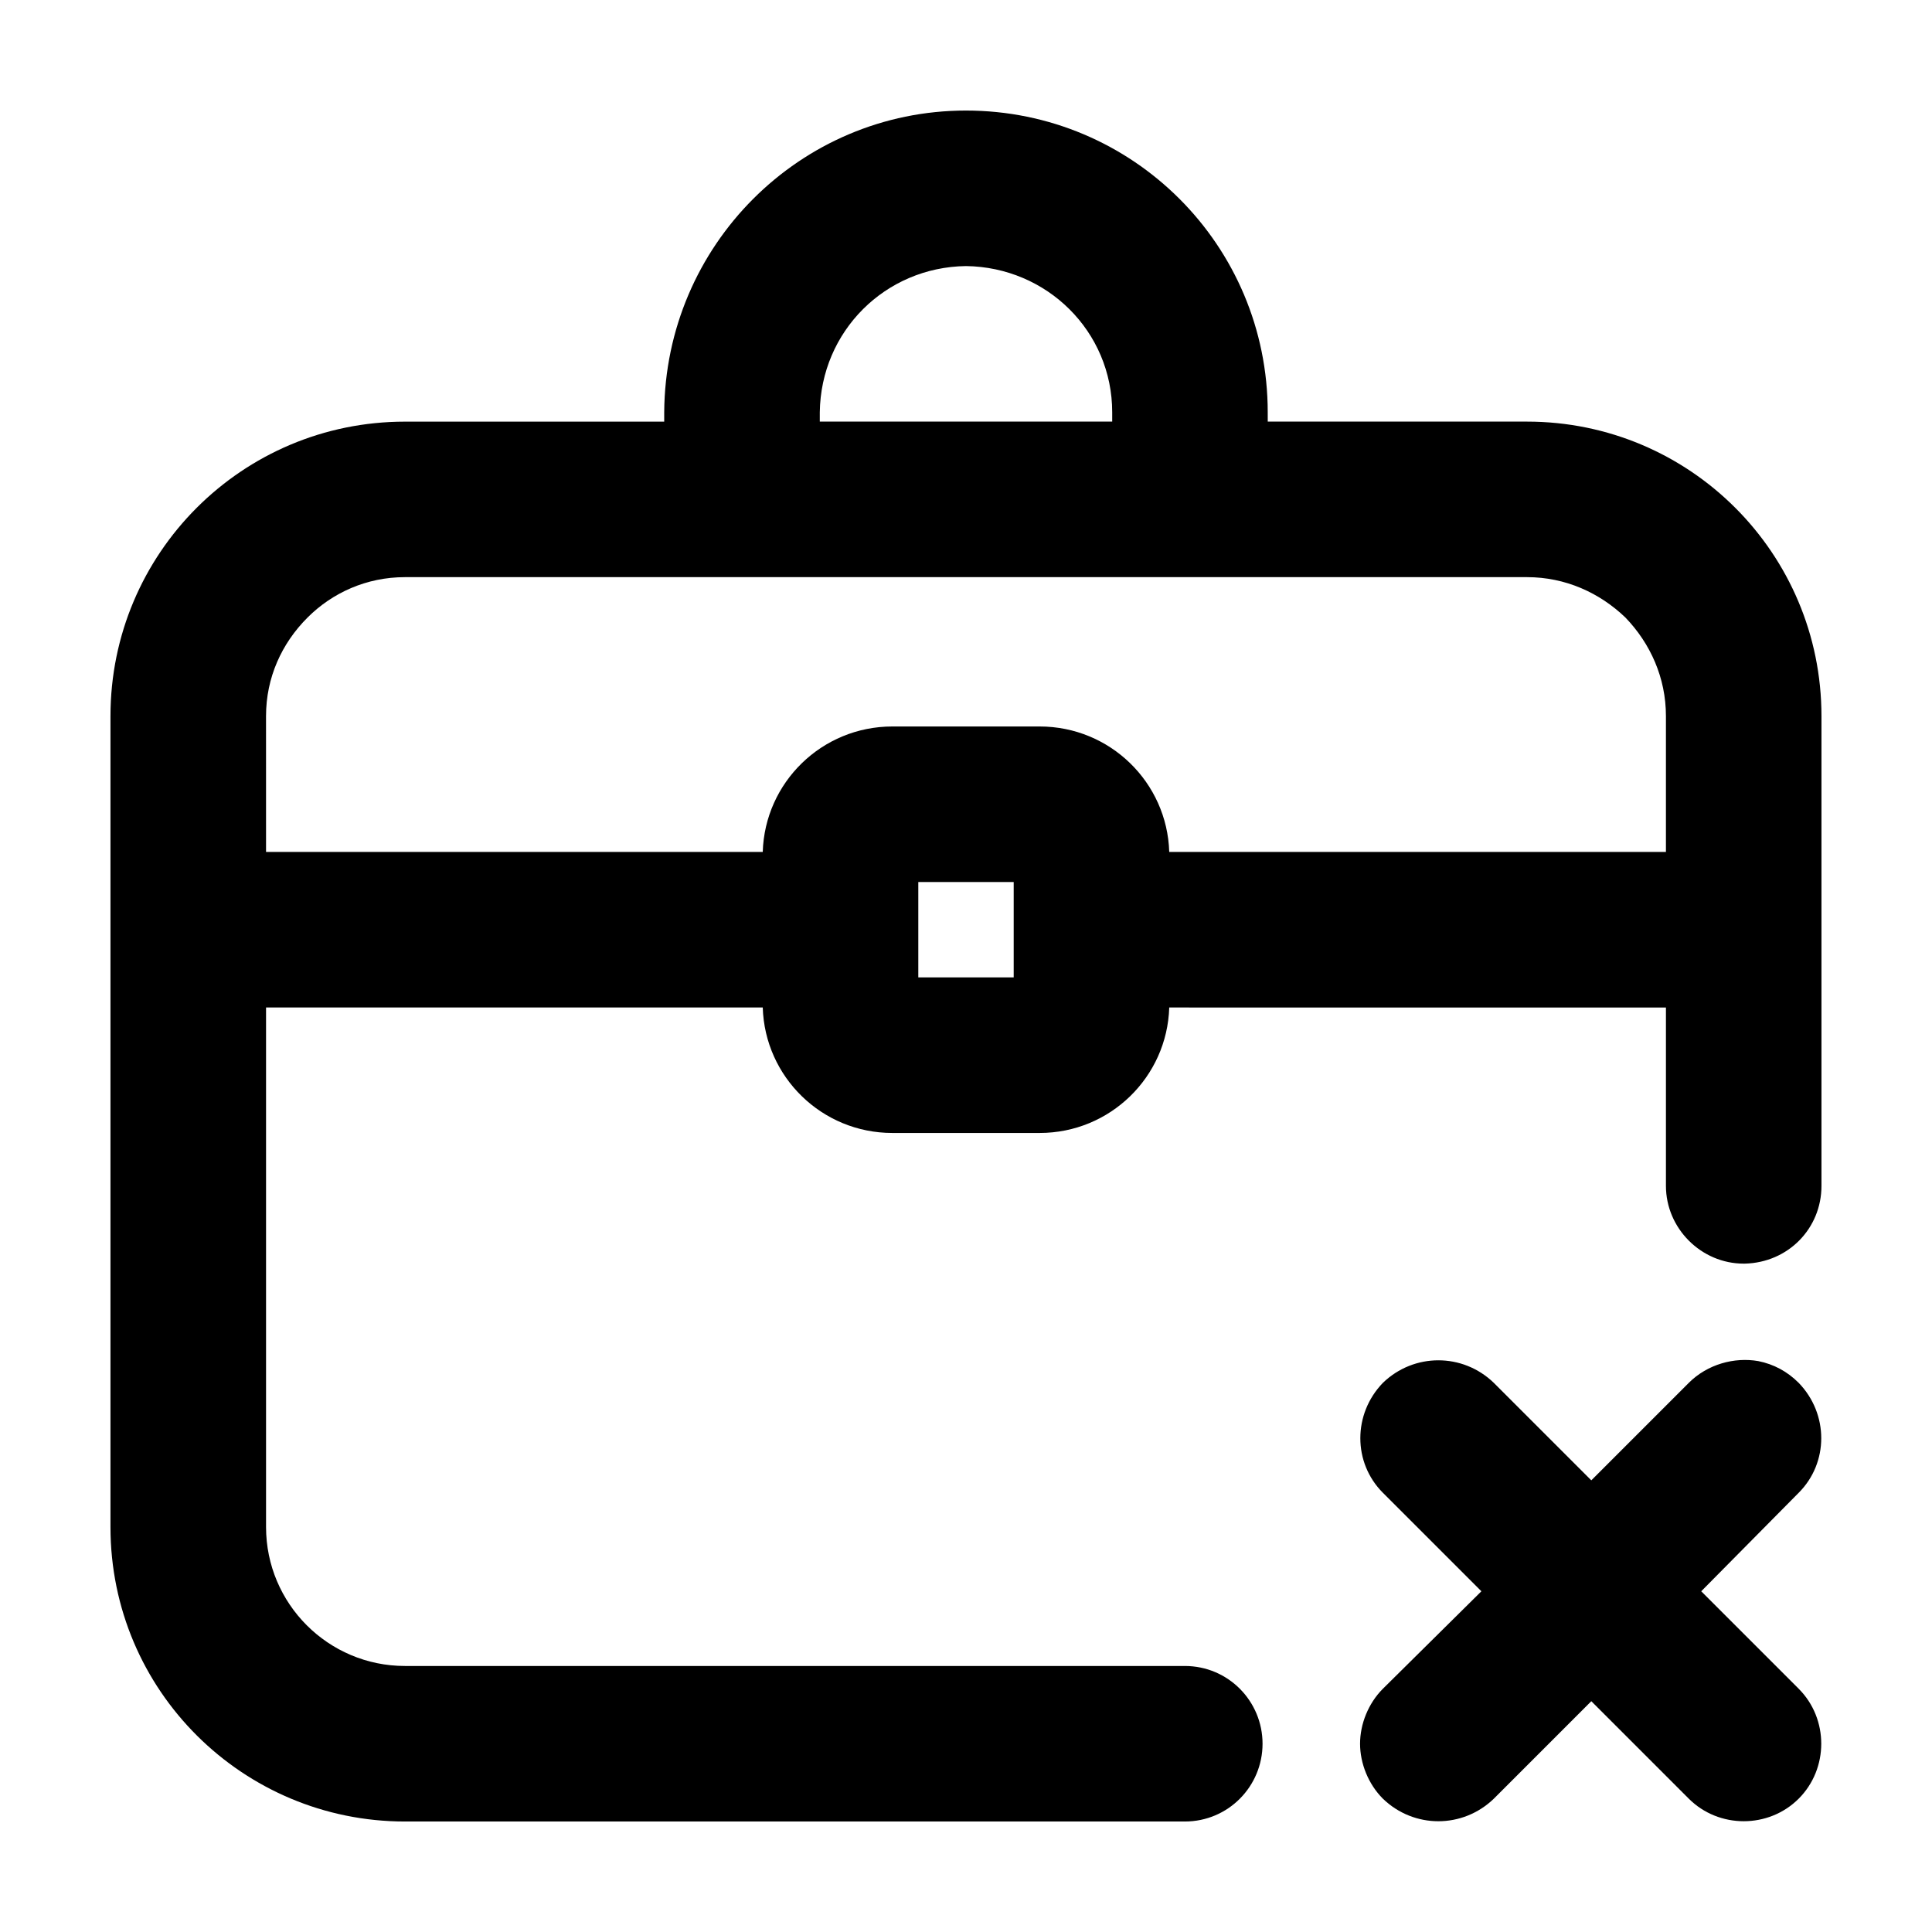
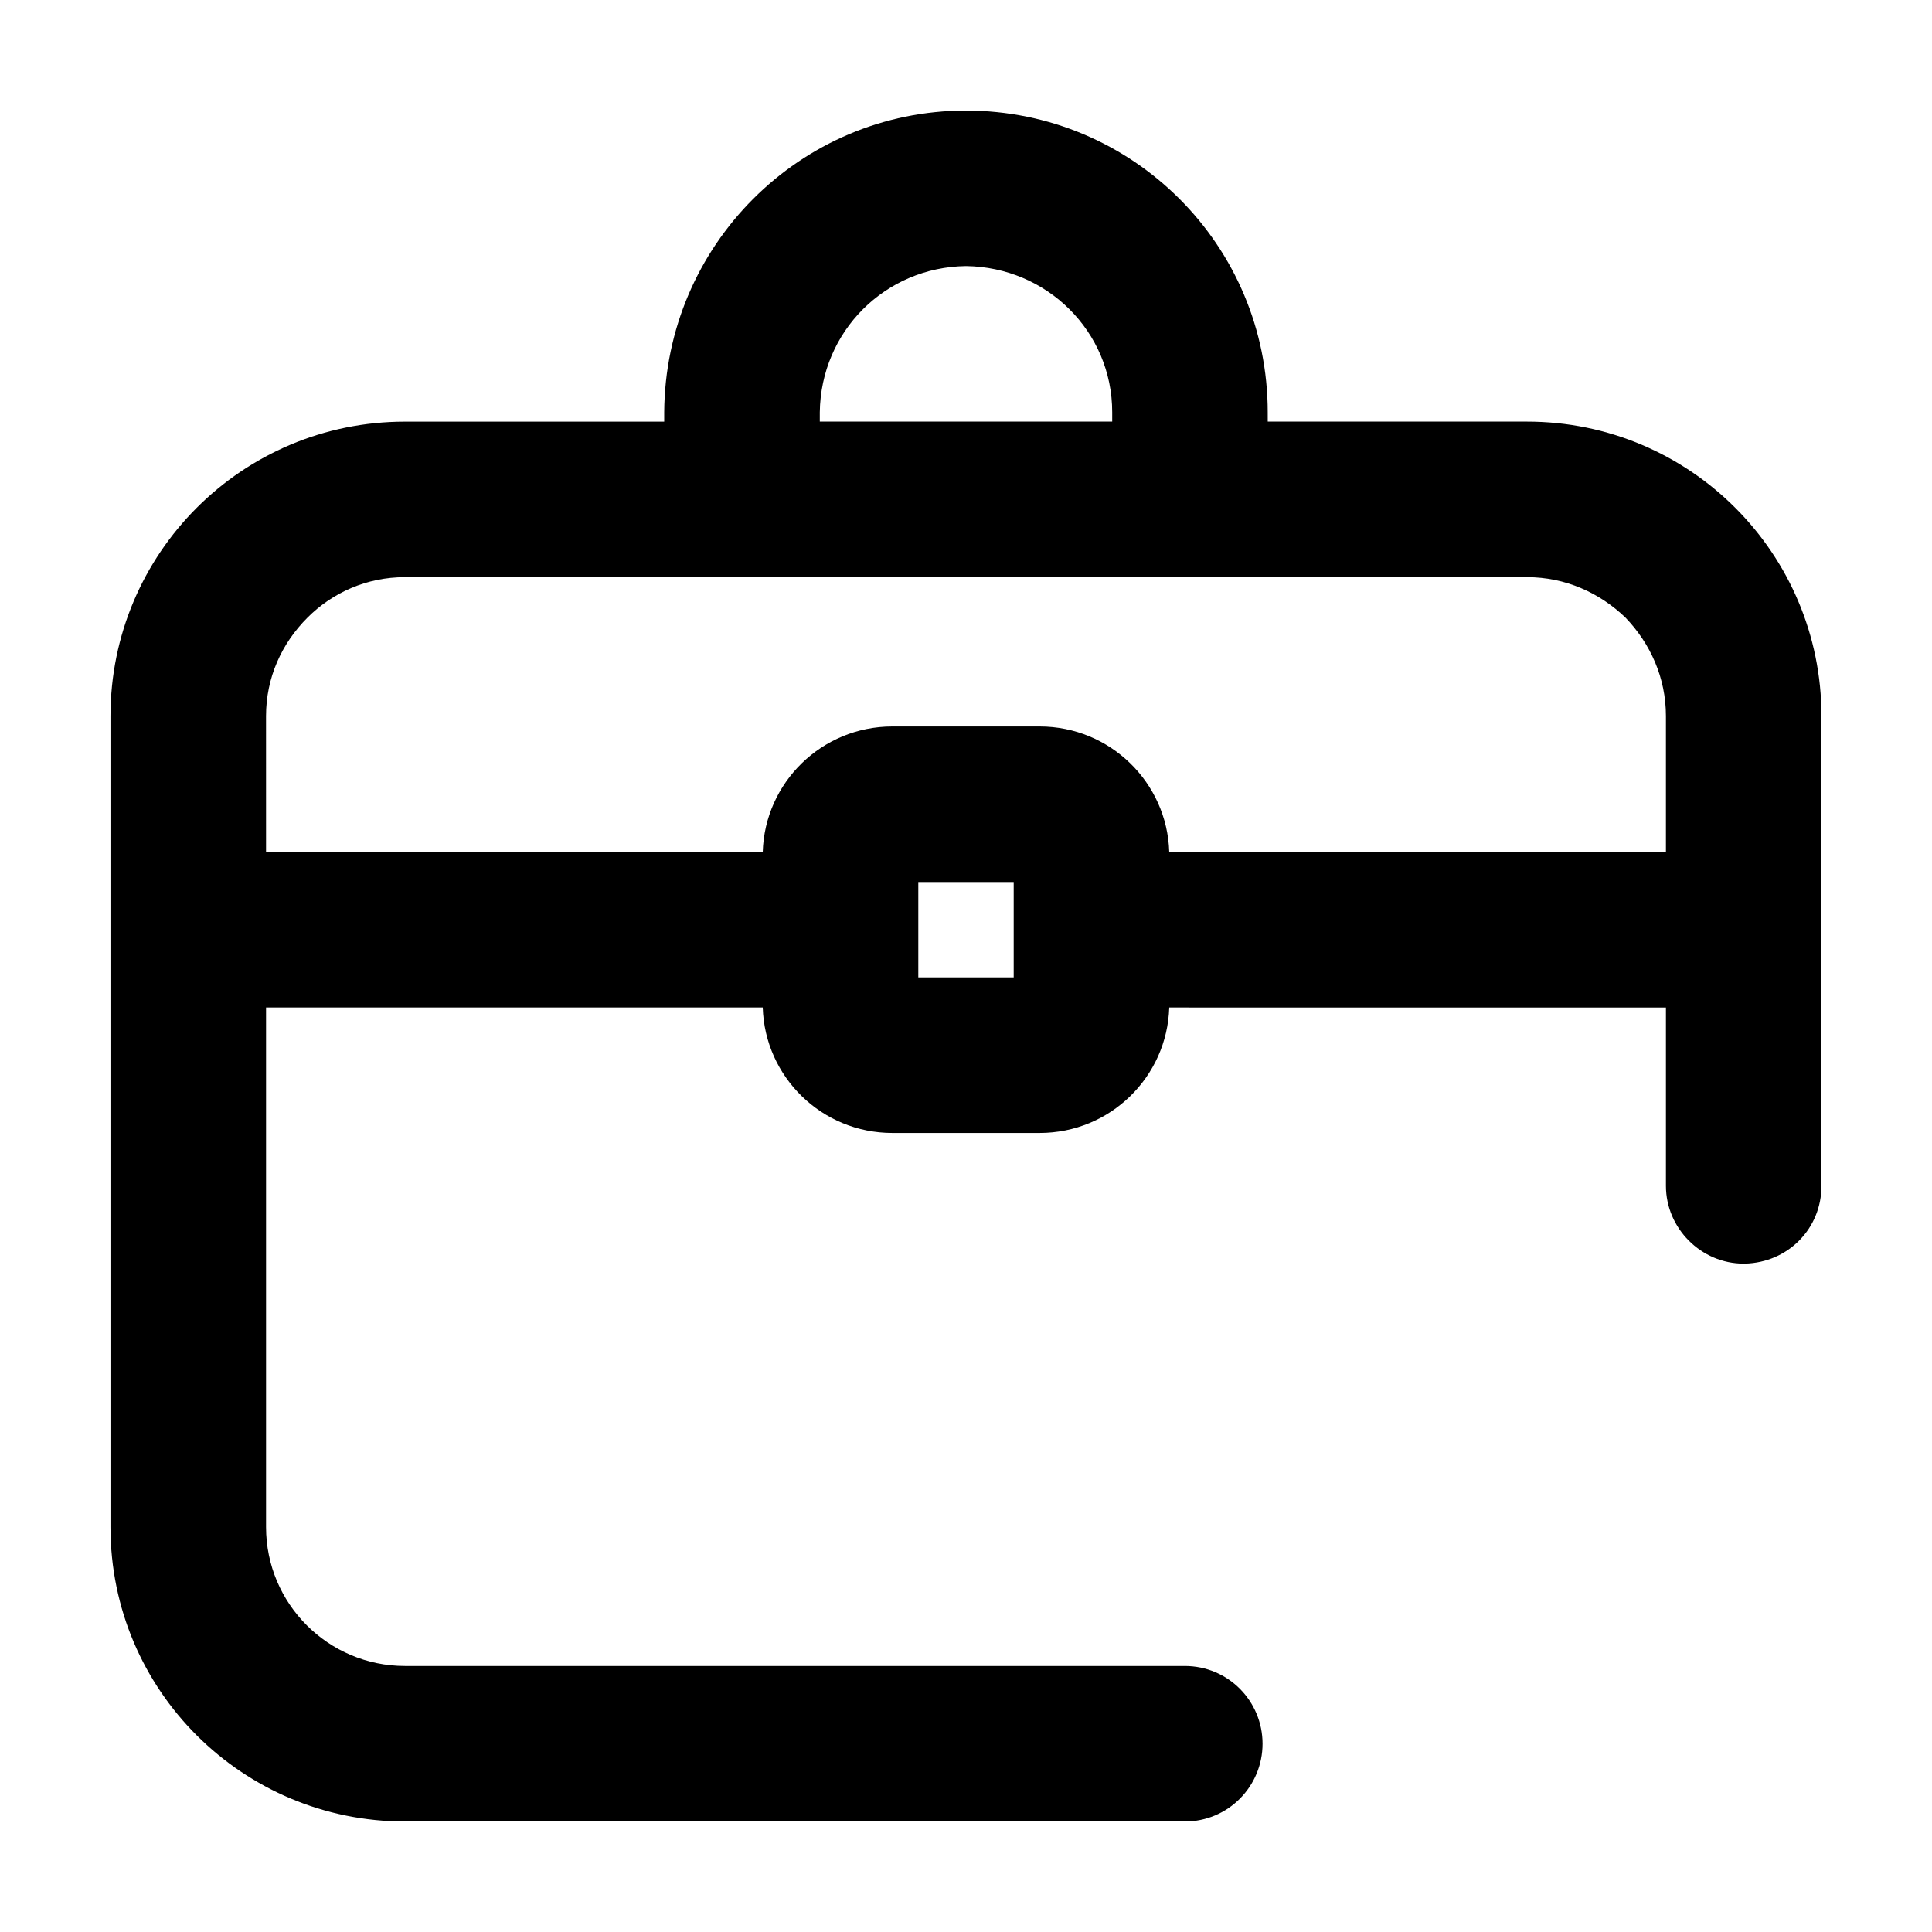
<svg xmlns="http://www.w3.org/2000/svg" fill="#000000" width="800px" height="800px" version="1.1" viewBox="144 144 512 512">
  <g>
-     <path d="m539.88 620.67c-8.242 7.969-21.16 7.969-29.402 0-3.848-3.848-6.047-9.344-6.047-14.566 0-5.219 2.195-10.715 6.047-14.566l26.105-25.832-26.105-26.105c-7.969-7.969-7.969-20.883 0-29.129 8.242-7.969 21.16-7.969 29.402 0l25.832 25.832 25.832-25.832c4.949-4.949 12.09-6.871 18.414-5.769 4.121 0.828 7.691 2.746 10.715 5.769 7.969 8.242 7.969 21.16 0 29.129l-25.832 26.105 25.832 25.832c7.969 7.969 7.969 21.16 0 29.129s-21.16 7.969-29.129 0l-25.832-25.832z" />
    <path d="m412.64 403.02v-25.281h-25.281v25.281zm26.105-147.29v-2.473c0-21.438-17.312-38.473-38.746-38.746-21.438 0.277-38.473 17.312-38.746 38.746v2.473zm109.92 41.219h-297.34c-10.168 0-19.234 4.121-25.832 10.715-6.871 6.871-10.992 15.941-10.992 26.105l0.004 36.004h131.63c0.551-18.414 15.664-33.25 34.352-33.25h39.02c18.688 0 33.801 14.836 34.352 33.25h131.63v-35.996c0-10.168-4.121-19.234-10.715-26.105-6.871-6.598-15.938-10.723-26.105-10.723zm-68.699-41.219h68.699c43.145 0 78.043 34.898 78.043 78.047v124.49c0 11.266-8.793 20.332-20.332 20.609h-0.277c-11.266 0-20.609-9.344-20.609-20.609v-47.266l-131.63-0.004c-0.551 18.414-15.664 33.25-34.352 33.25h-39.02c-18.688 0-33.801-14.836-34.352-33.25h-131.63v137.68c0 20.332 16.488 36.824 36.824 36.824h206.65c11.543 0 20.609 9.344 20.609 20.609 0 11.266-9.07 20.609-20.609 20.609h-206.66c-42.867 0-78.043-34.625-78.043-78.043v-214.89c0-43.145 34.898-78.047 78.047-78.047h68.699v-2.473c0.273-44.246 36-79.969 79.969-79.969 44.246 0 79.969 35.727 79.969 79.969z" />
  </g>
</svg>